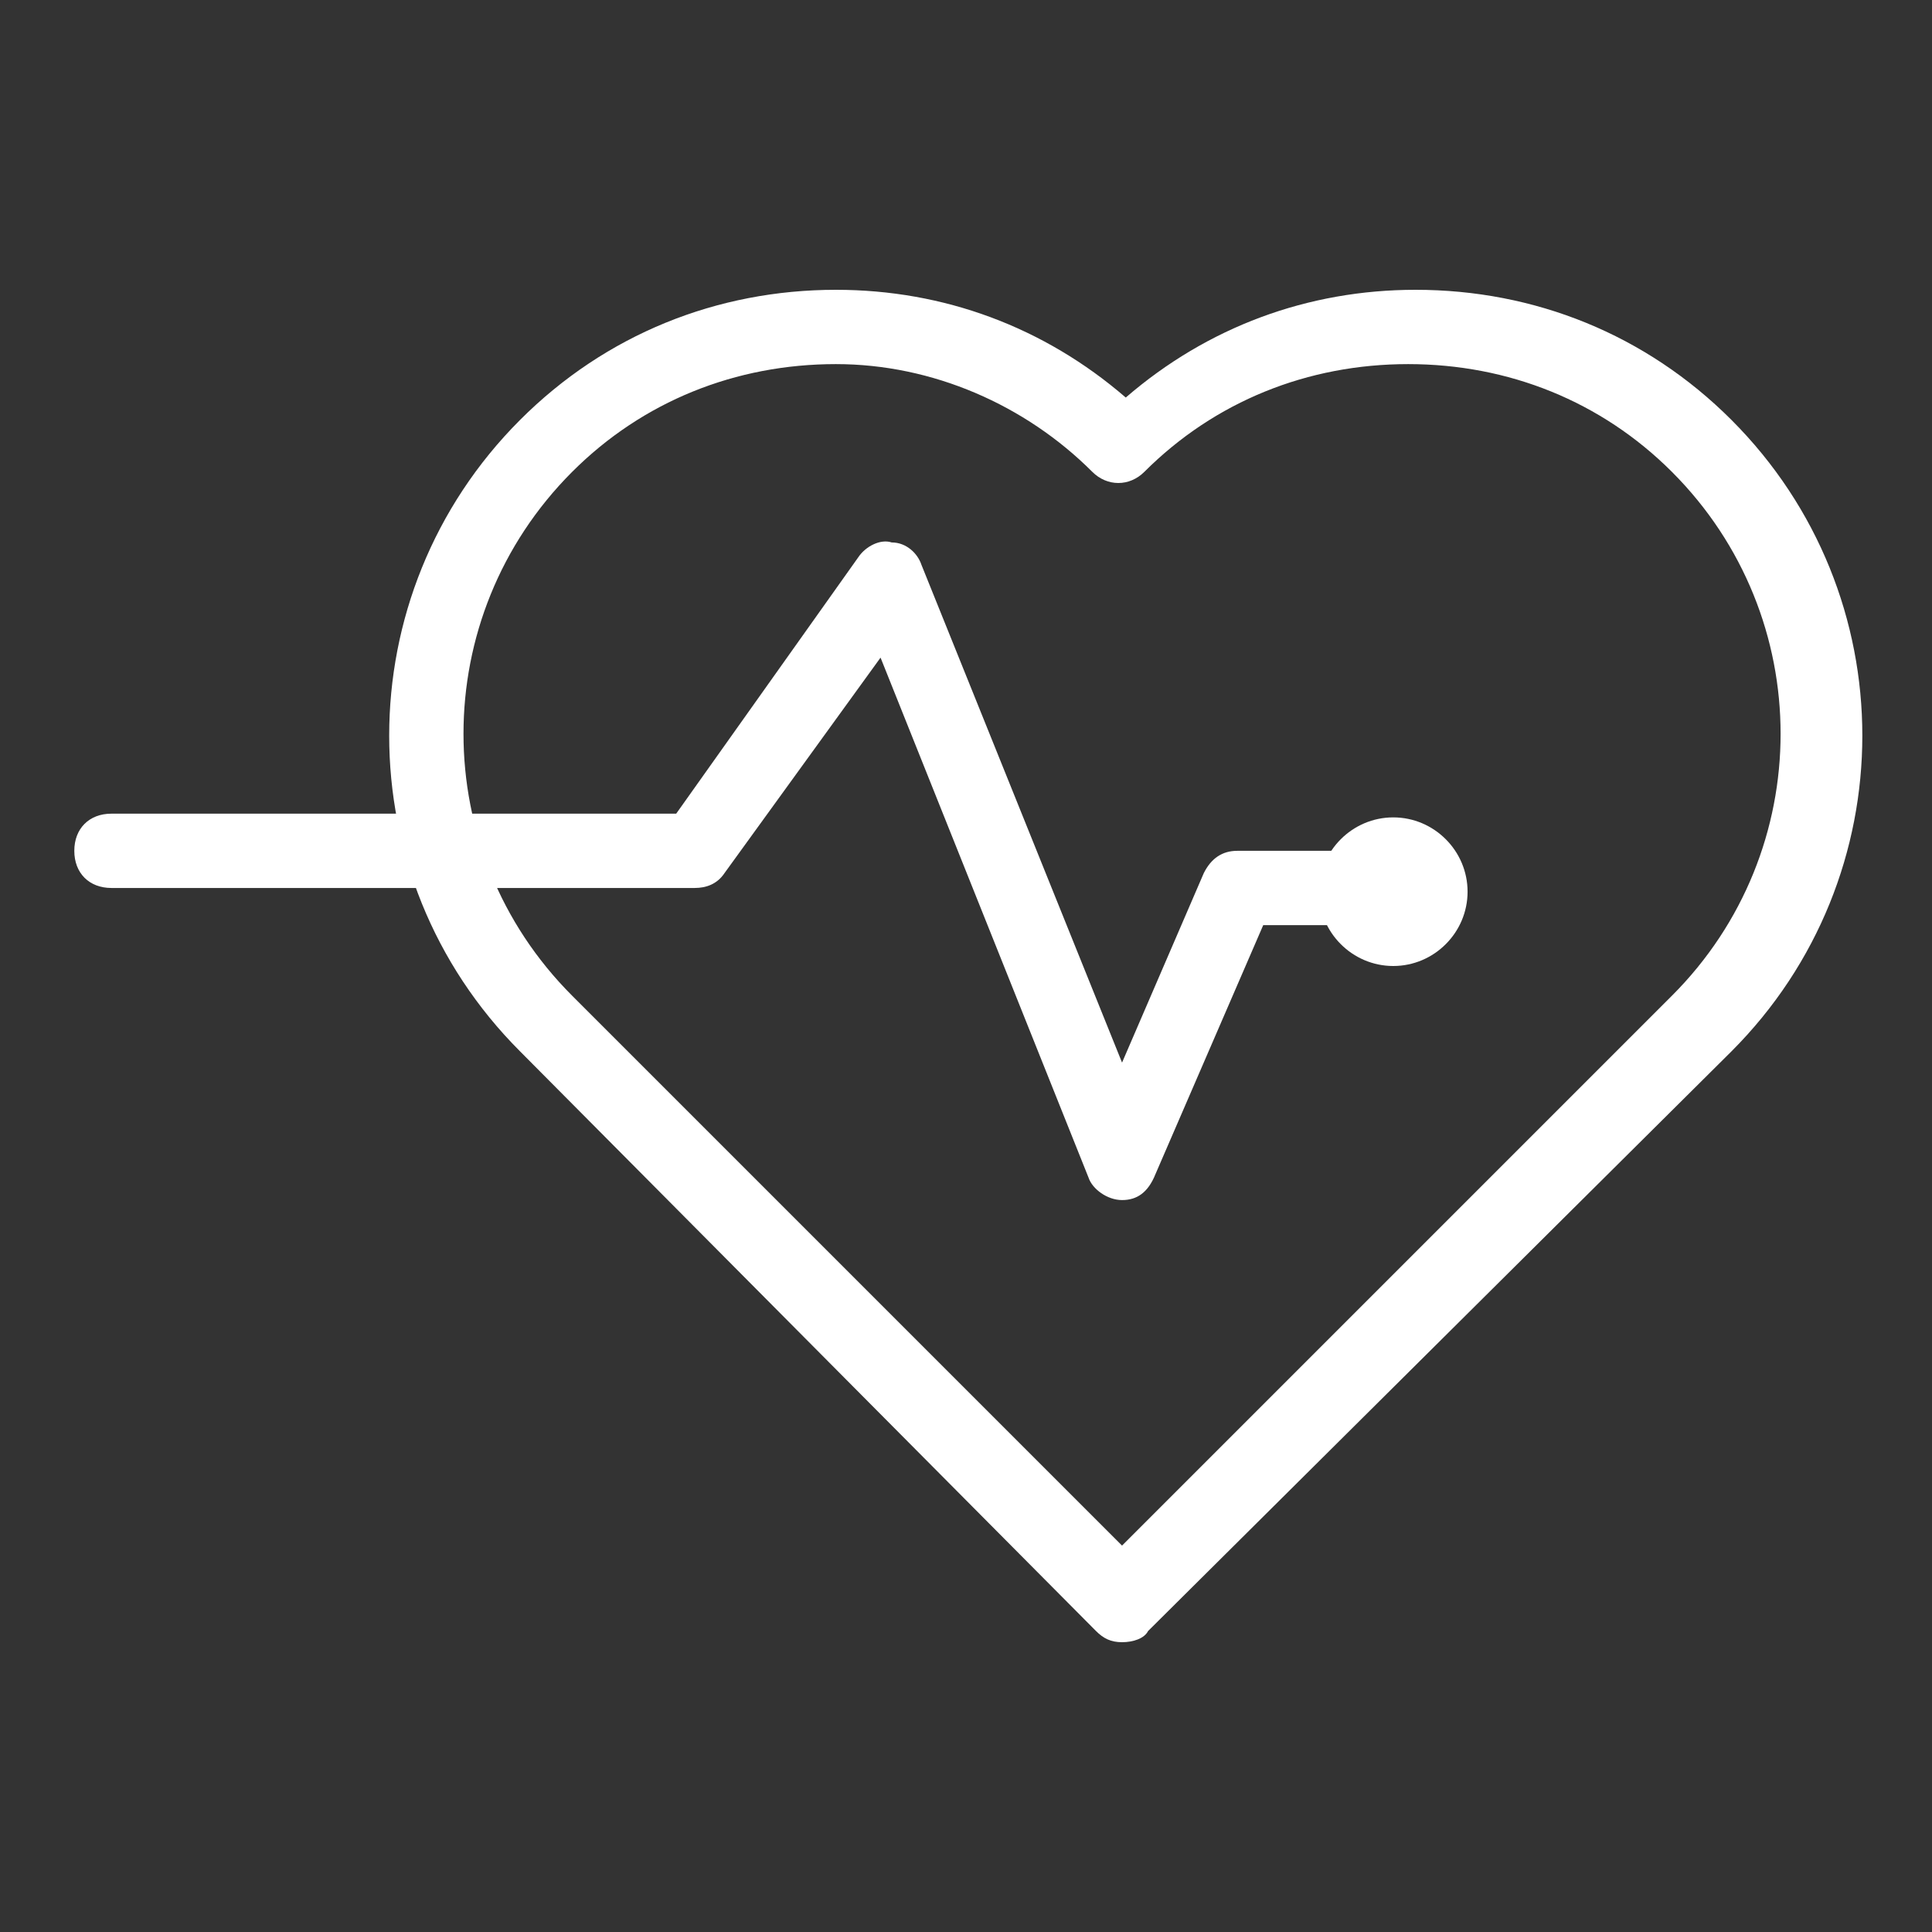
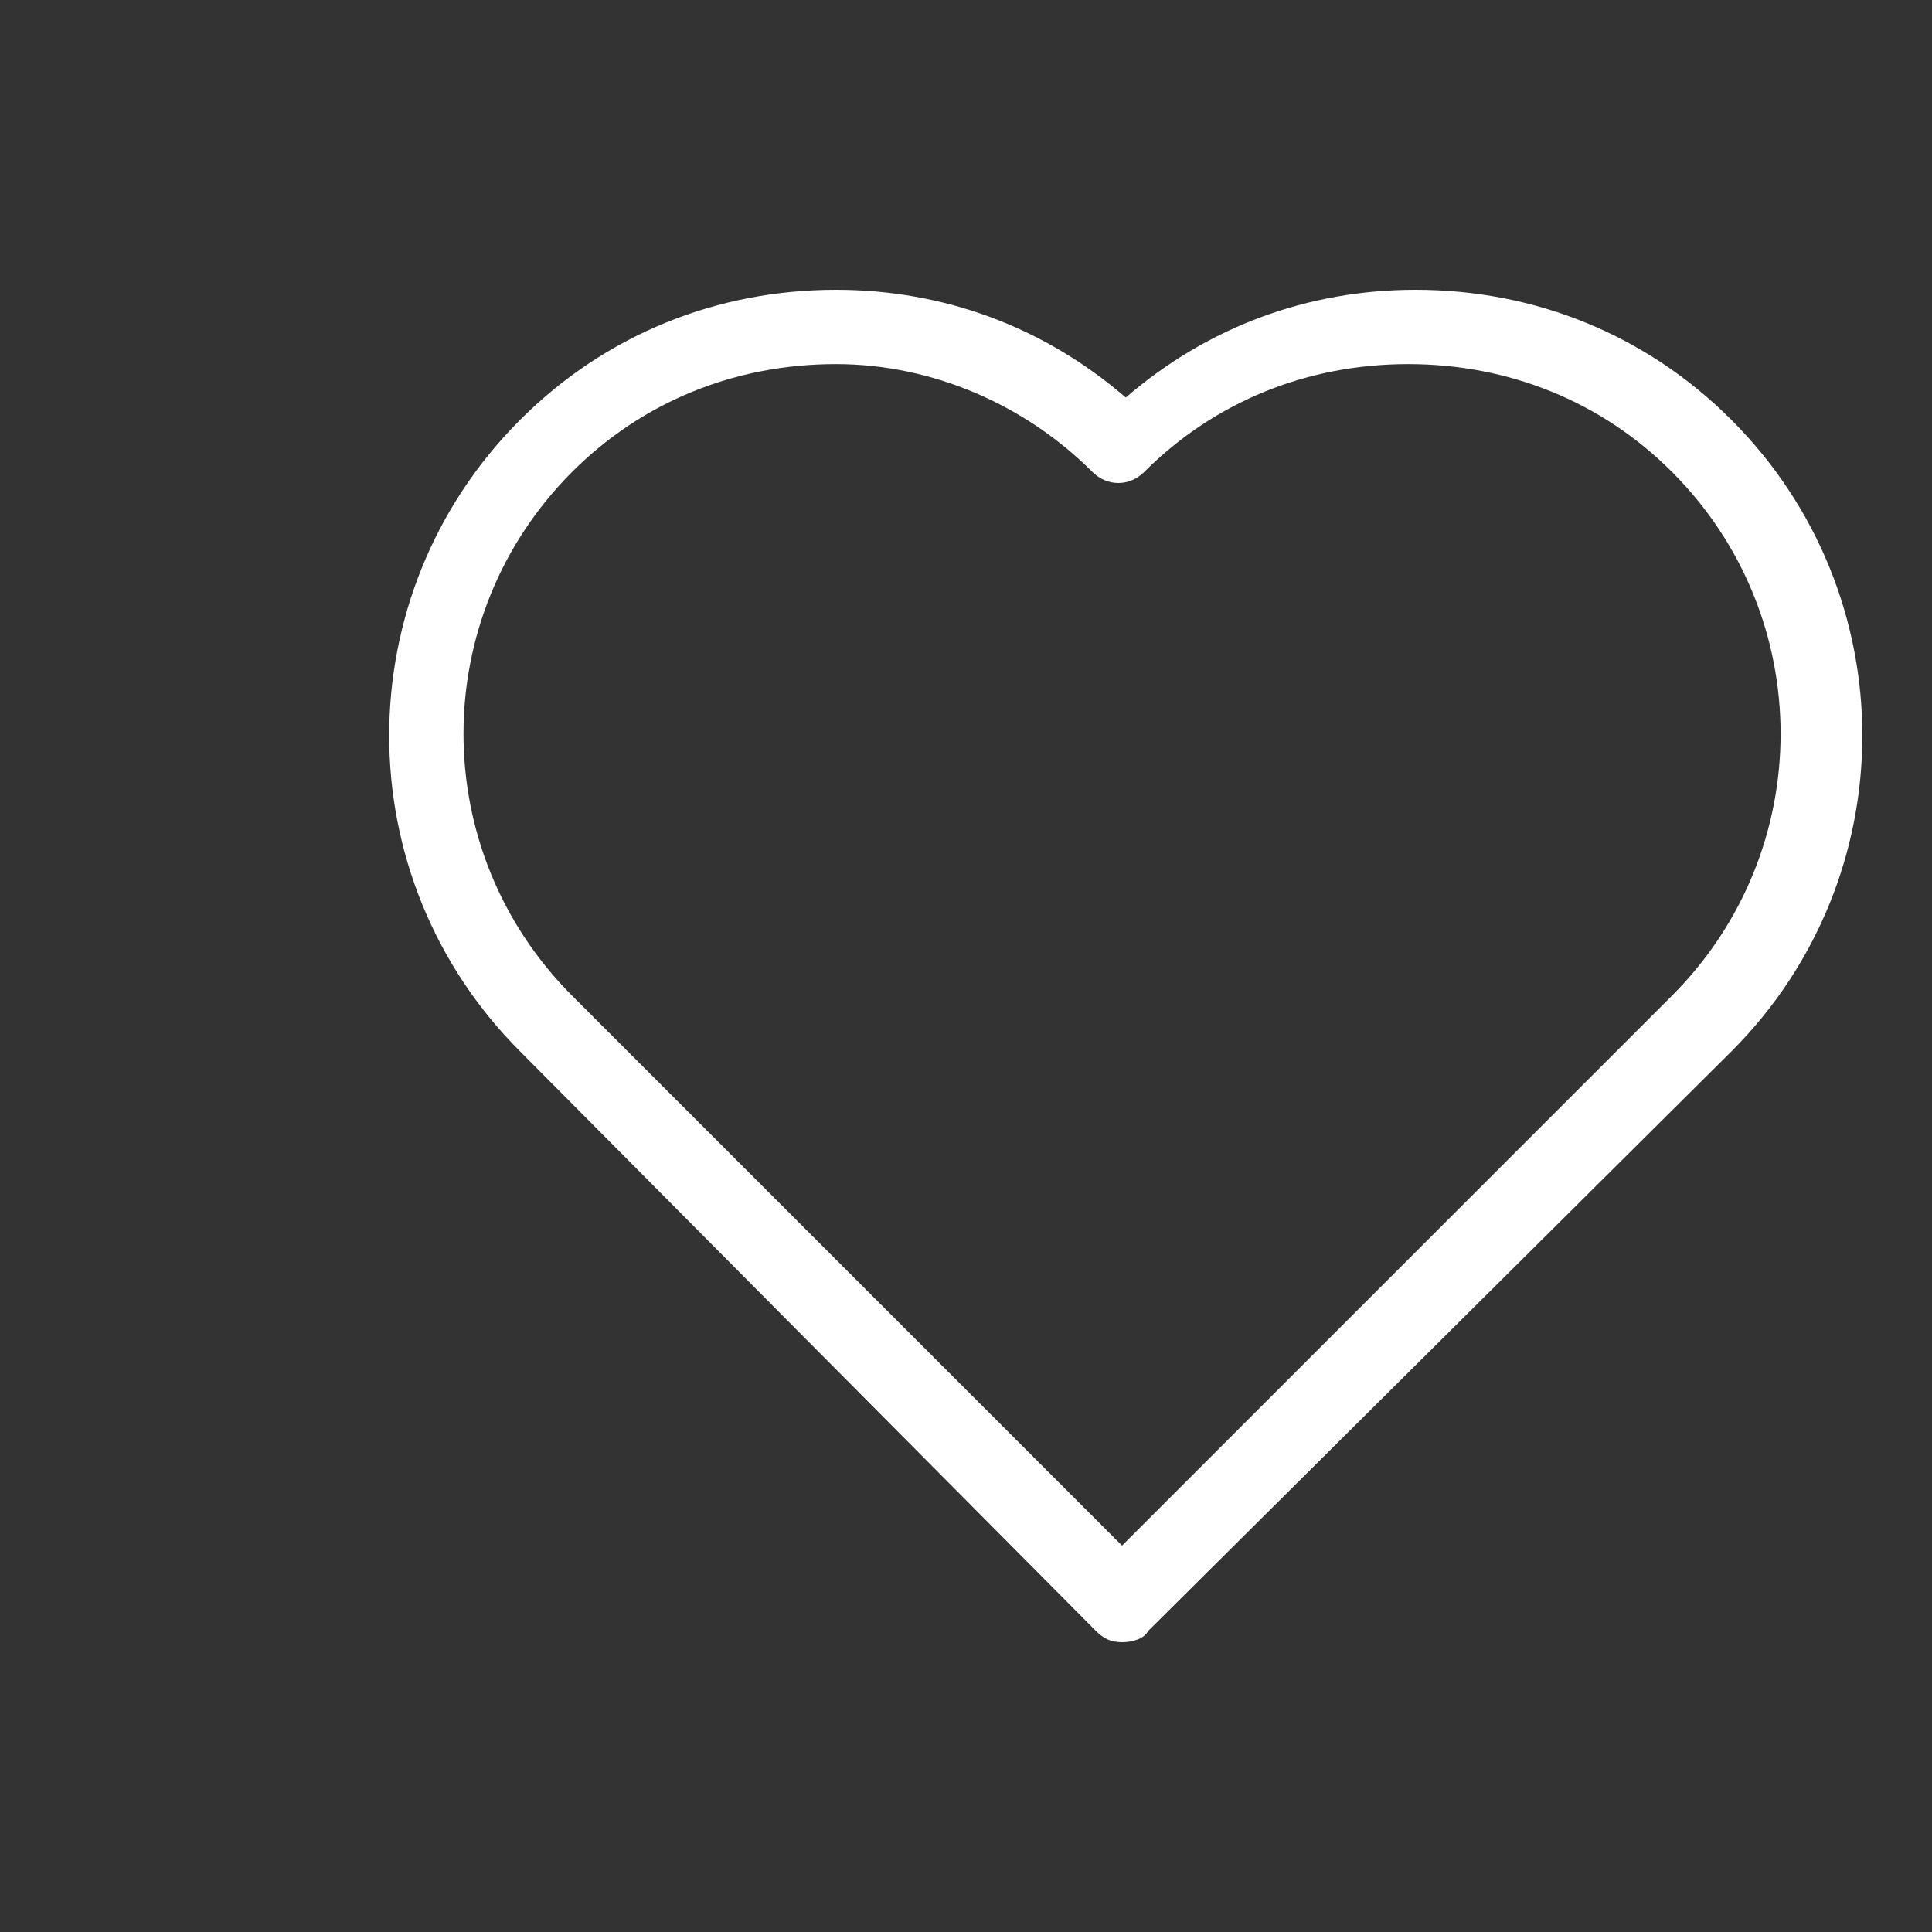
<svg xmlns="http://www.w3.org/2000/svg" viewBox="0 0 52 52" xml:space="preserve" enable-background="new 0 0 52 52">
  <rect x="0" y="0" width="52" height="52" fill="#333333" stroke="none" />
  <path d="M30.2 44.2c-.3 0-.5-.1-.7-.3L14 28.3c-4.7-4.7-4.7-12.3 0-17 2.3-2.3 5.3-3.5 8.5-3.5 2.9 0 5.6 1 7.8 2.9 2.2-1.9 4.9-2.9 7.8-2.9 3.2 0 6.2 1.2 8.5 3.5 4.7 4.7 4.7 12.3 0 17L30.9 43.9c-.1.2-.4.3-.7.3zM22.5 9.8c-2.7 0-5.2 1-7.1 2.9-3.9 3.9-3.9 10.2 0 14.1l14.8 14.8L45 26.8c3.9-3.9 3.9-10.2 0-14.1-1.9-1.9-4.4-2.9-7.1-2.9-2.7 0-5.2 1-7.1 2.9-.4.4-1 .4-1.4 0-1.8-1.8-4.3-2.9-6.9-2.9z" fill="#ffffff" class="fill-000000" />
-   <path d="M30.2 32.3c-.4 0-.8-.3-.9-.6l-5.6-14-4.2 5.8c-.2.3-.5.4-.8.4H3c-.6 0-1-.4-1-1s.4-1 1-1h15.2l4.9-6.9c.2-.3.6-.5.9-.4.4 0 .7.3.8.6l5.4 13.4 2.2-5.1c.2-.4.5-.6.9-.6h4.2c.6 0 1 .4 1 1s-.4 1-1 1H34l-2.9 6.7c-.2.5-.5.7-.9.7z" fill="#ffffff" class="fill-000000" />
-   <path d="M37.5 26c-1.1 0-2-.9-2-2s.9-2 2-2 2 .9 2 2-.9 2-2 2zm0-2z" fill="#ffffff" class="fill-000000" />
</svg>